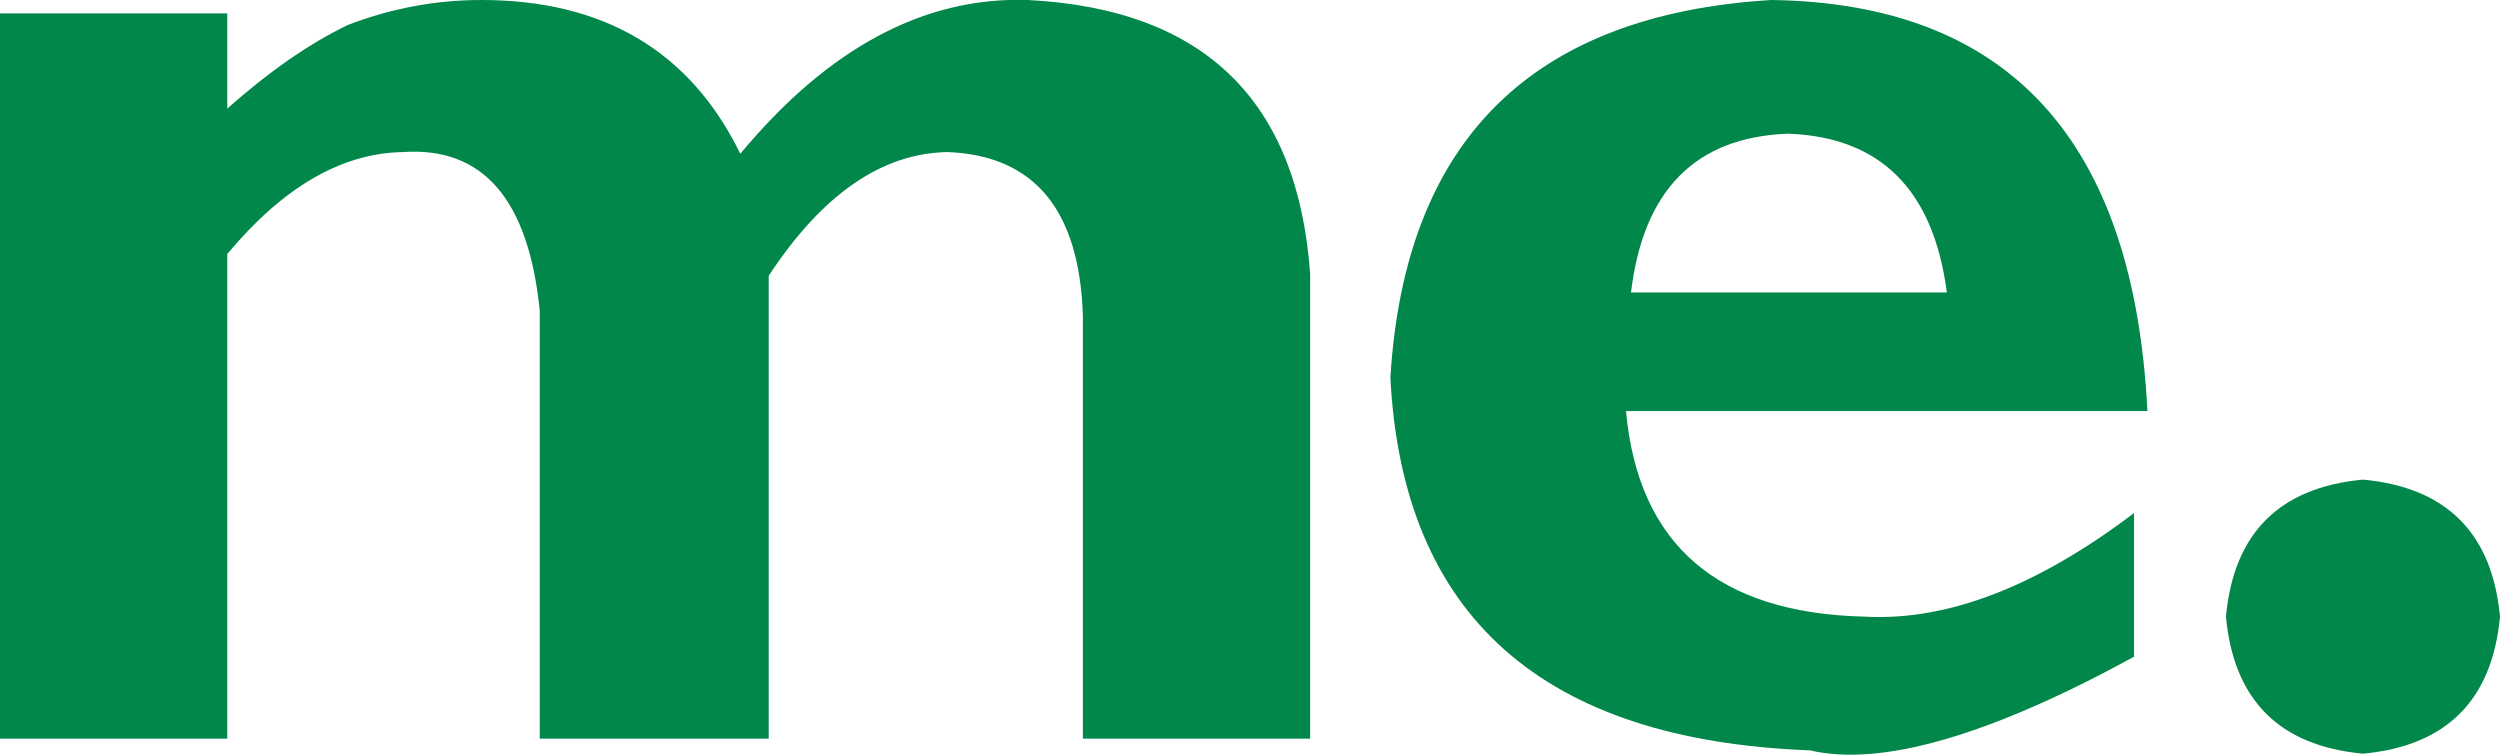
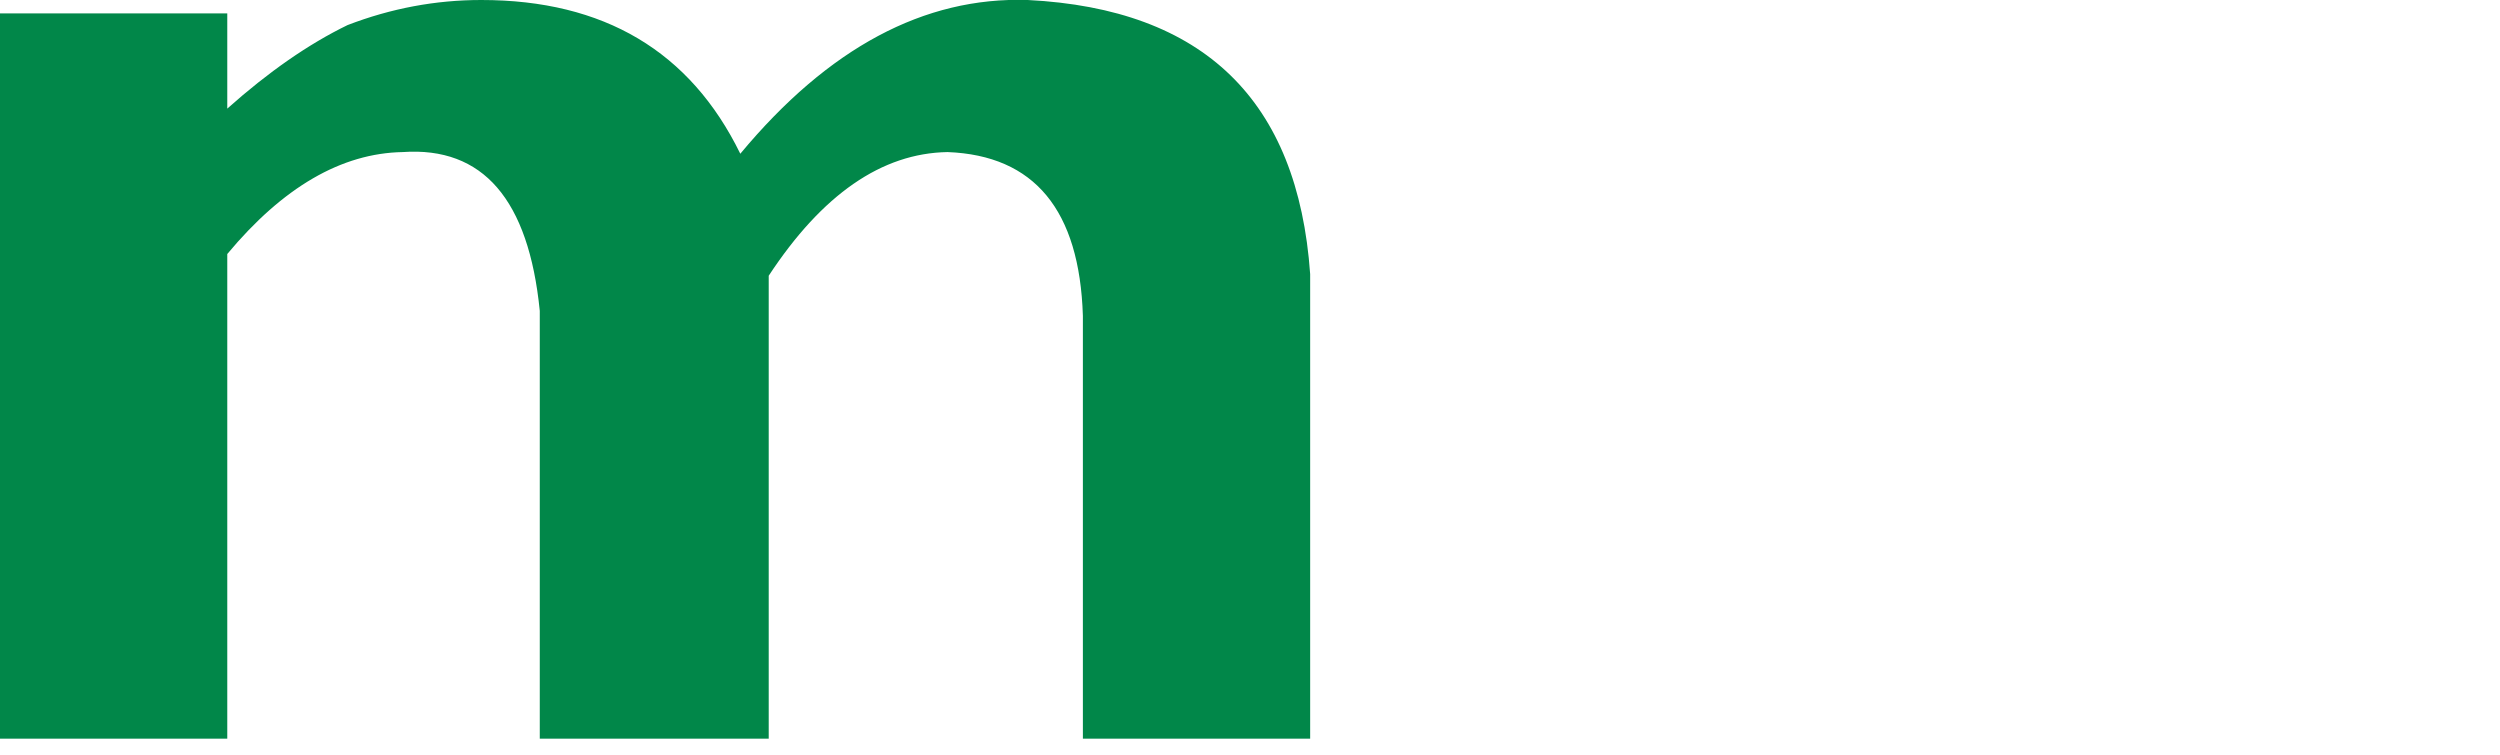
<svg xmlns="http://www.w3.org/2000/svg" height="22.6px" width="74.8px">
  <g transform="matrix(1.0, 0.0, 0.0, 1.0, 37.4, 11.3)">
    <path d="M1.8 10.8 L-5.0 10.8 -5.0 -1.85 Q-5.15 -6.6 -9.05 -6.75 -12.0 -6.7 -14.4 -3.05 L-14.4 10.8 -21.25 10.8 -21.25 -2.0 Q-21.75 -7.0 -25.35 -6.75 -28.1 -6.7 -30.6 -3.7 L-30.6 10.8 -37.4 10.8 -37.4 -10.9 -30.6 -10.9 -30.6 -8.05 Q-28.75 -9.7 -27.0 -10.55 -25.05 -11.3 -23.0 -11.3 -17.5 -11.3 -15.25 -6.7 -11.3 -11.45 -6.65 -11.3 1.25 -10.9 1.8 -3.1 L1.8 10.8" fill="#018749" fill-rule="evenodd" stroke="none" />
-     <path d="M20.85 -2.55 Q20.25 -7.15 16.1 -7.3 11.95 -7.15 11.4 -2.55 L20.85 -2.55 M26.45 8.35 Q19.95 11.9 16.75 11.15 4.75 10.7 4.2 0.0 4.85 -10.65 15.6 -11.3 26.25 -11.15 26.85 1.0 L11.25 1.0 Q11.8 7.0 18.4 7.15 22.1 7.35 26.45 4.05 L26.45 8.35" fill="#018749" fill-rule="evenodd" stroke="none" />
-     <path d="M37.4 7.15 Q37.05 10.9 33.3 11.25 29.55 10.9 29.2 7.15 29.55 3.4 33.3 3.05 37.05 3.4 37.4 7.15" fill="#018749" fill-rule="evenodd" stroke="none" />
  </g>
</svg>